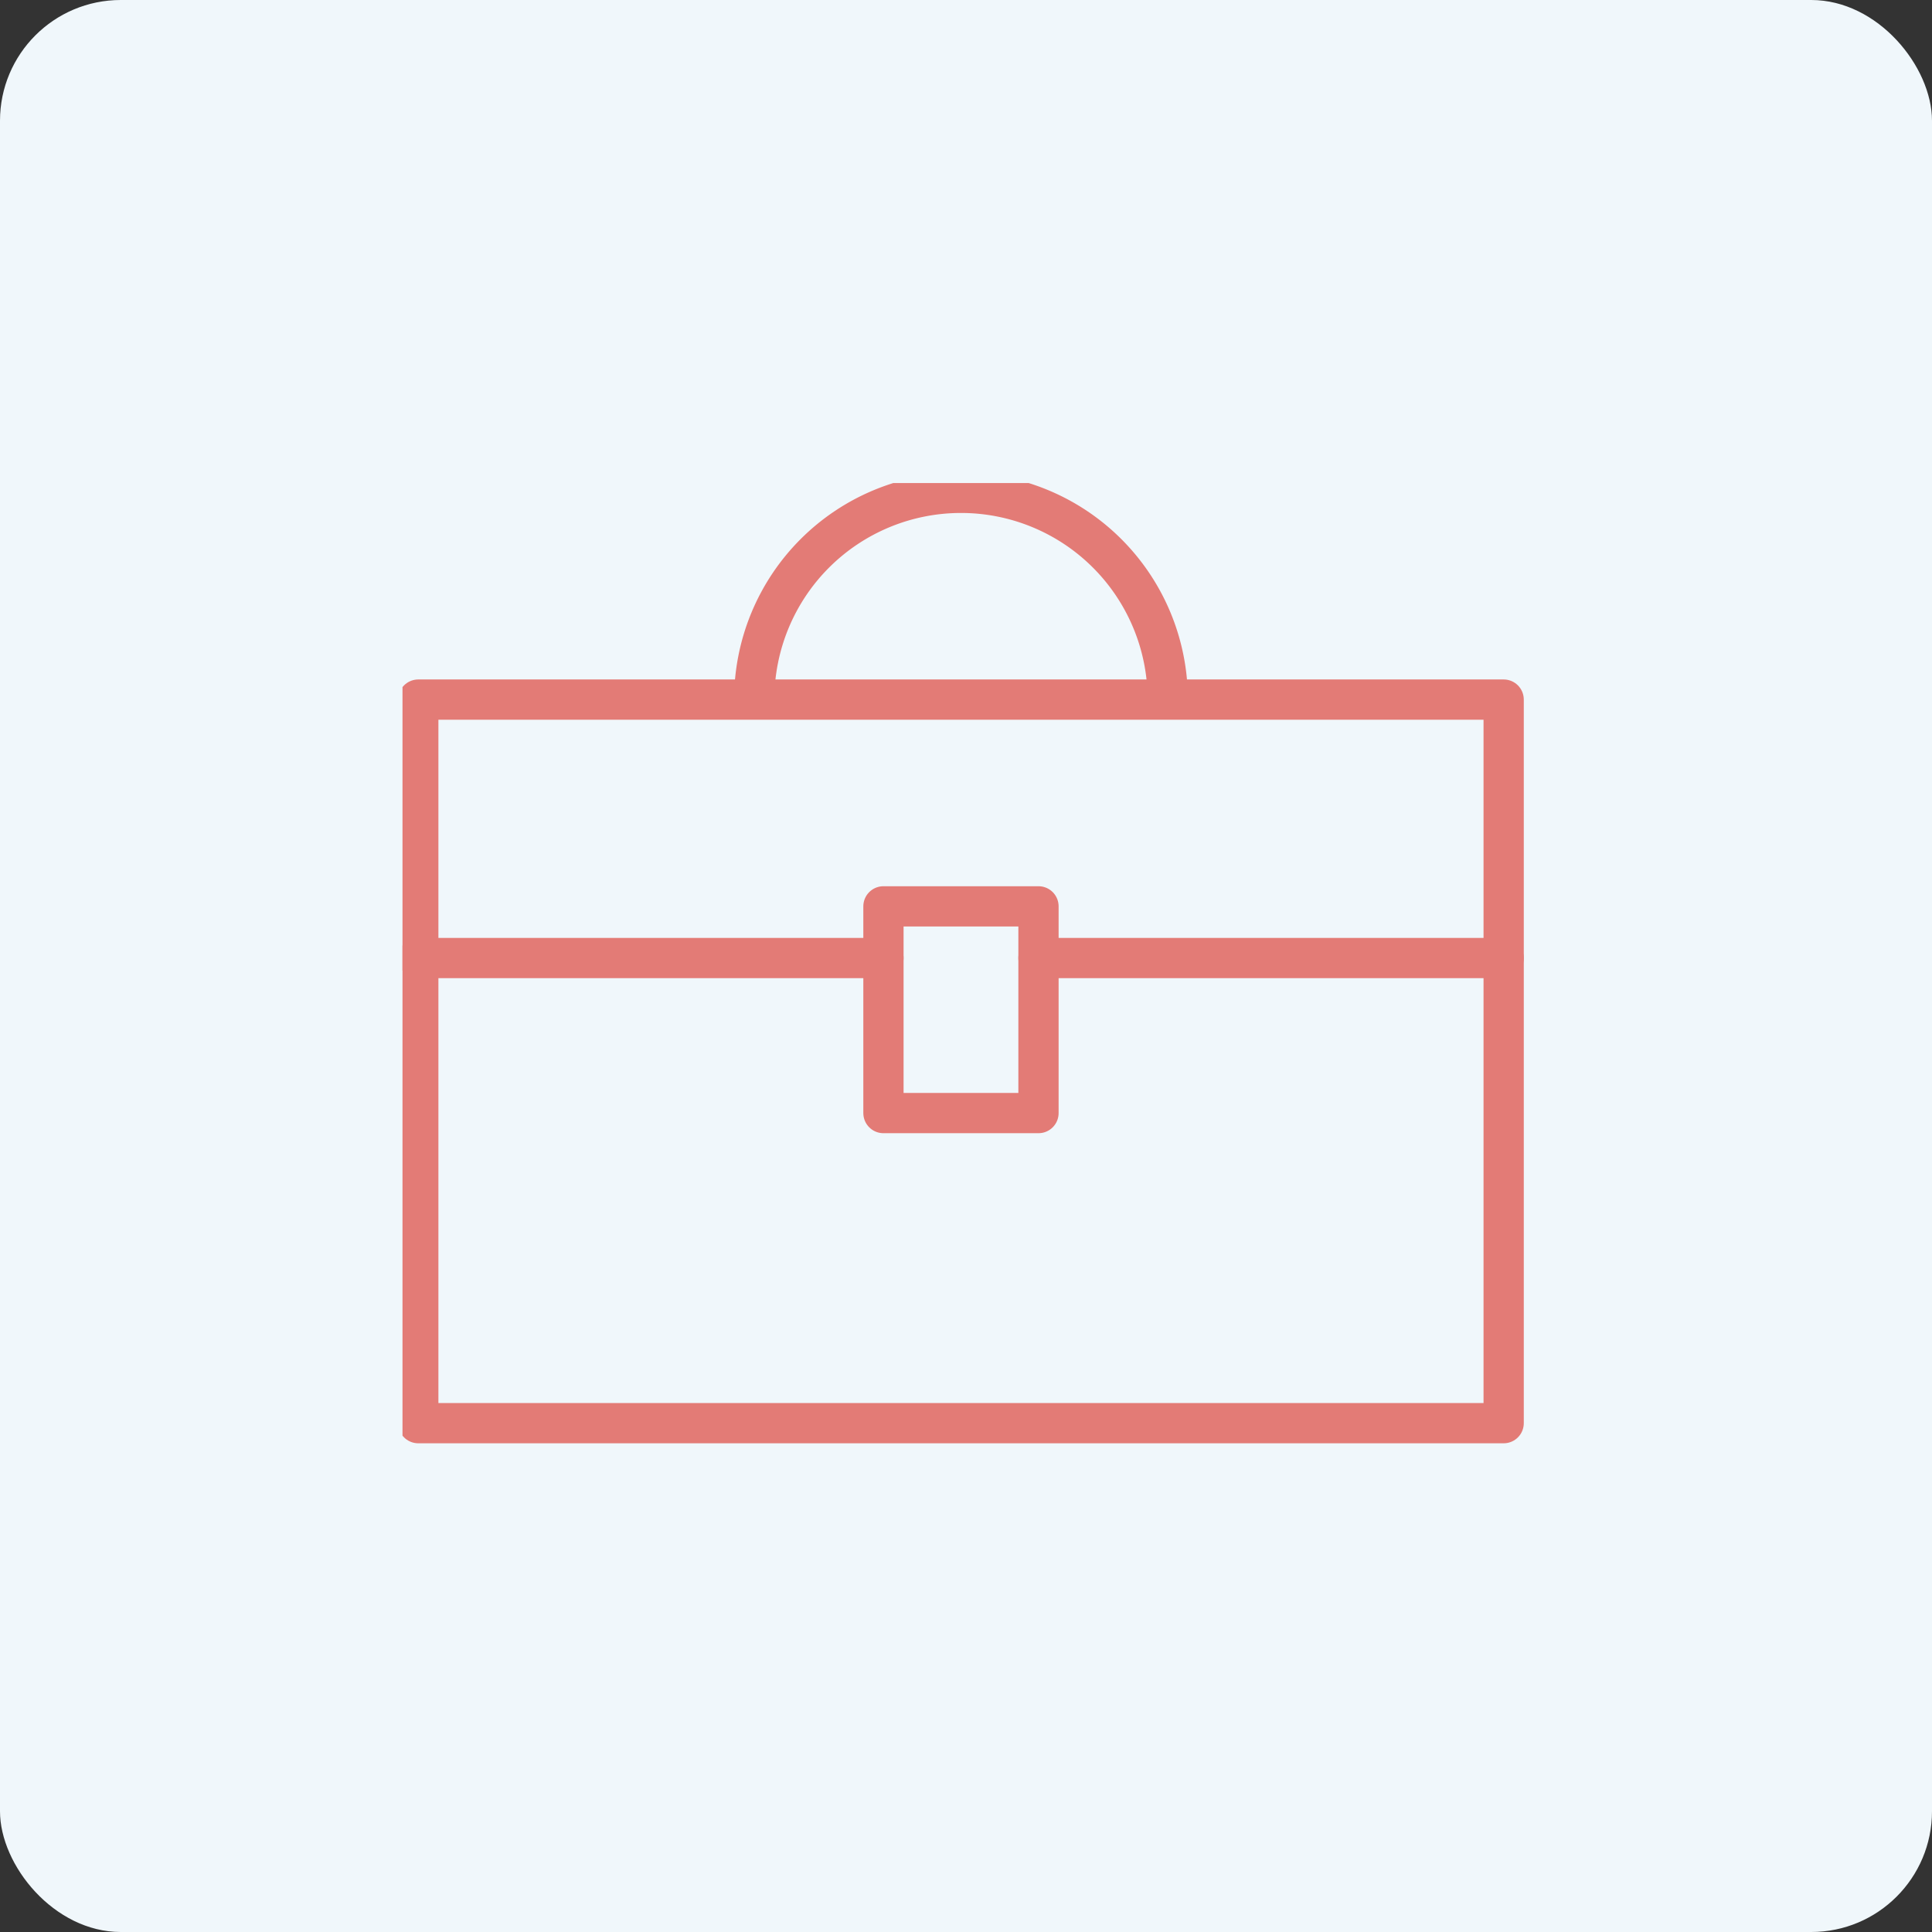
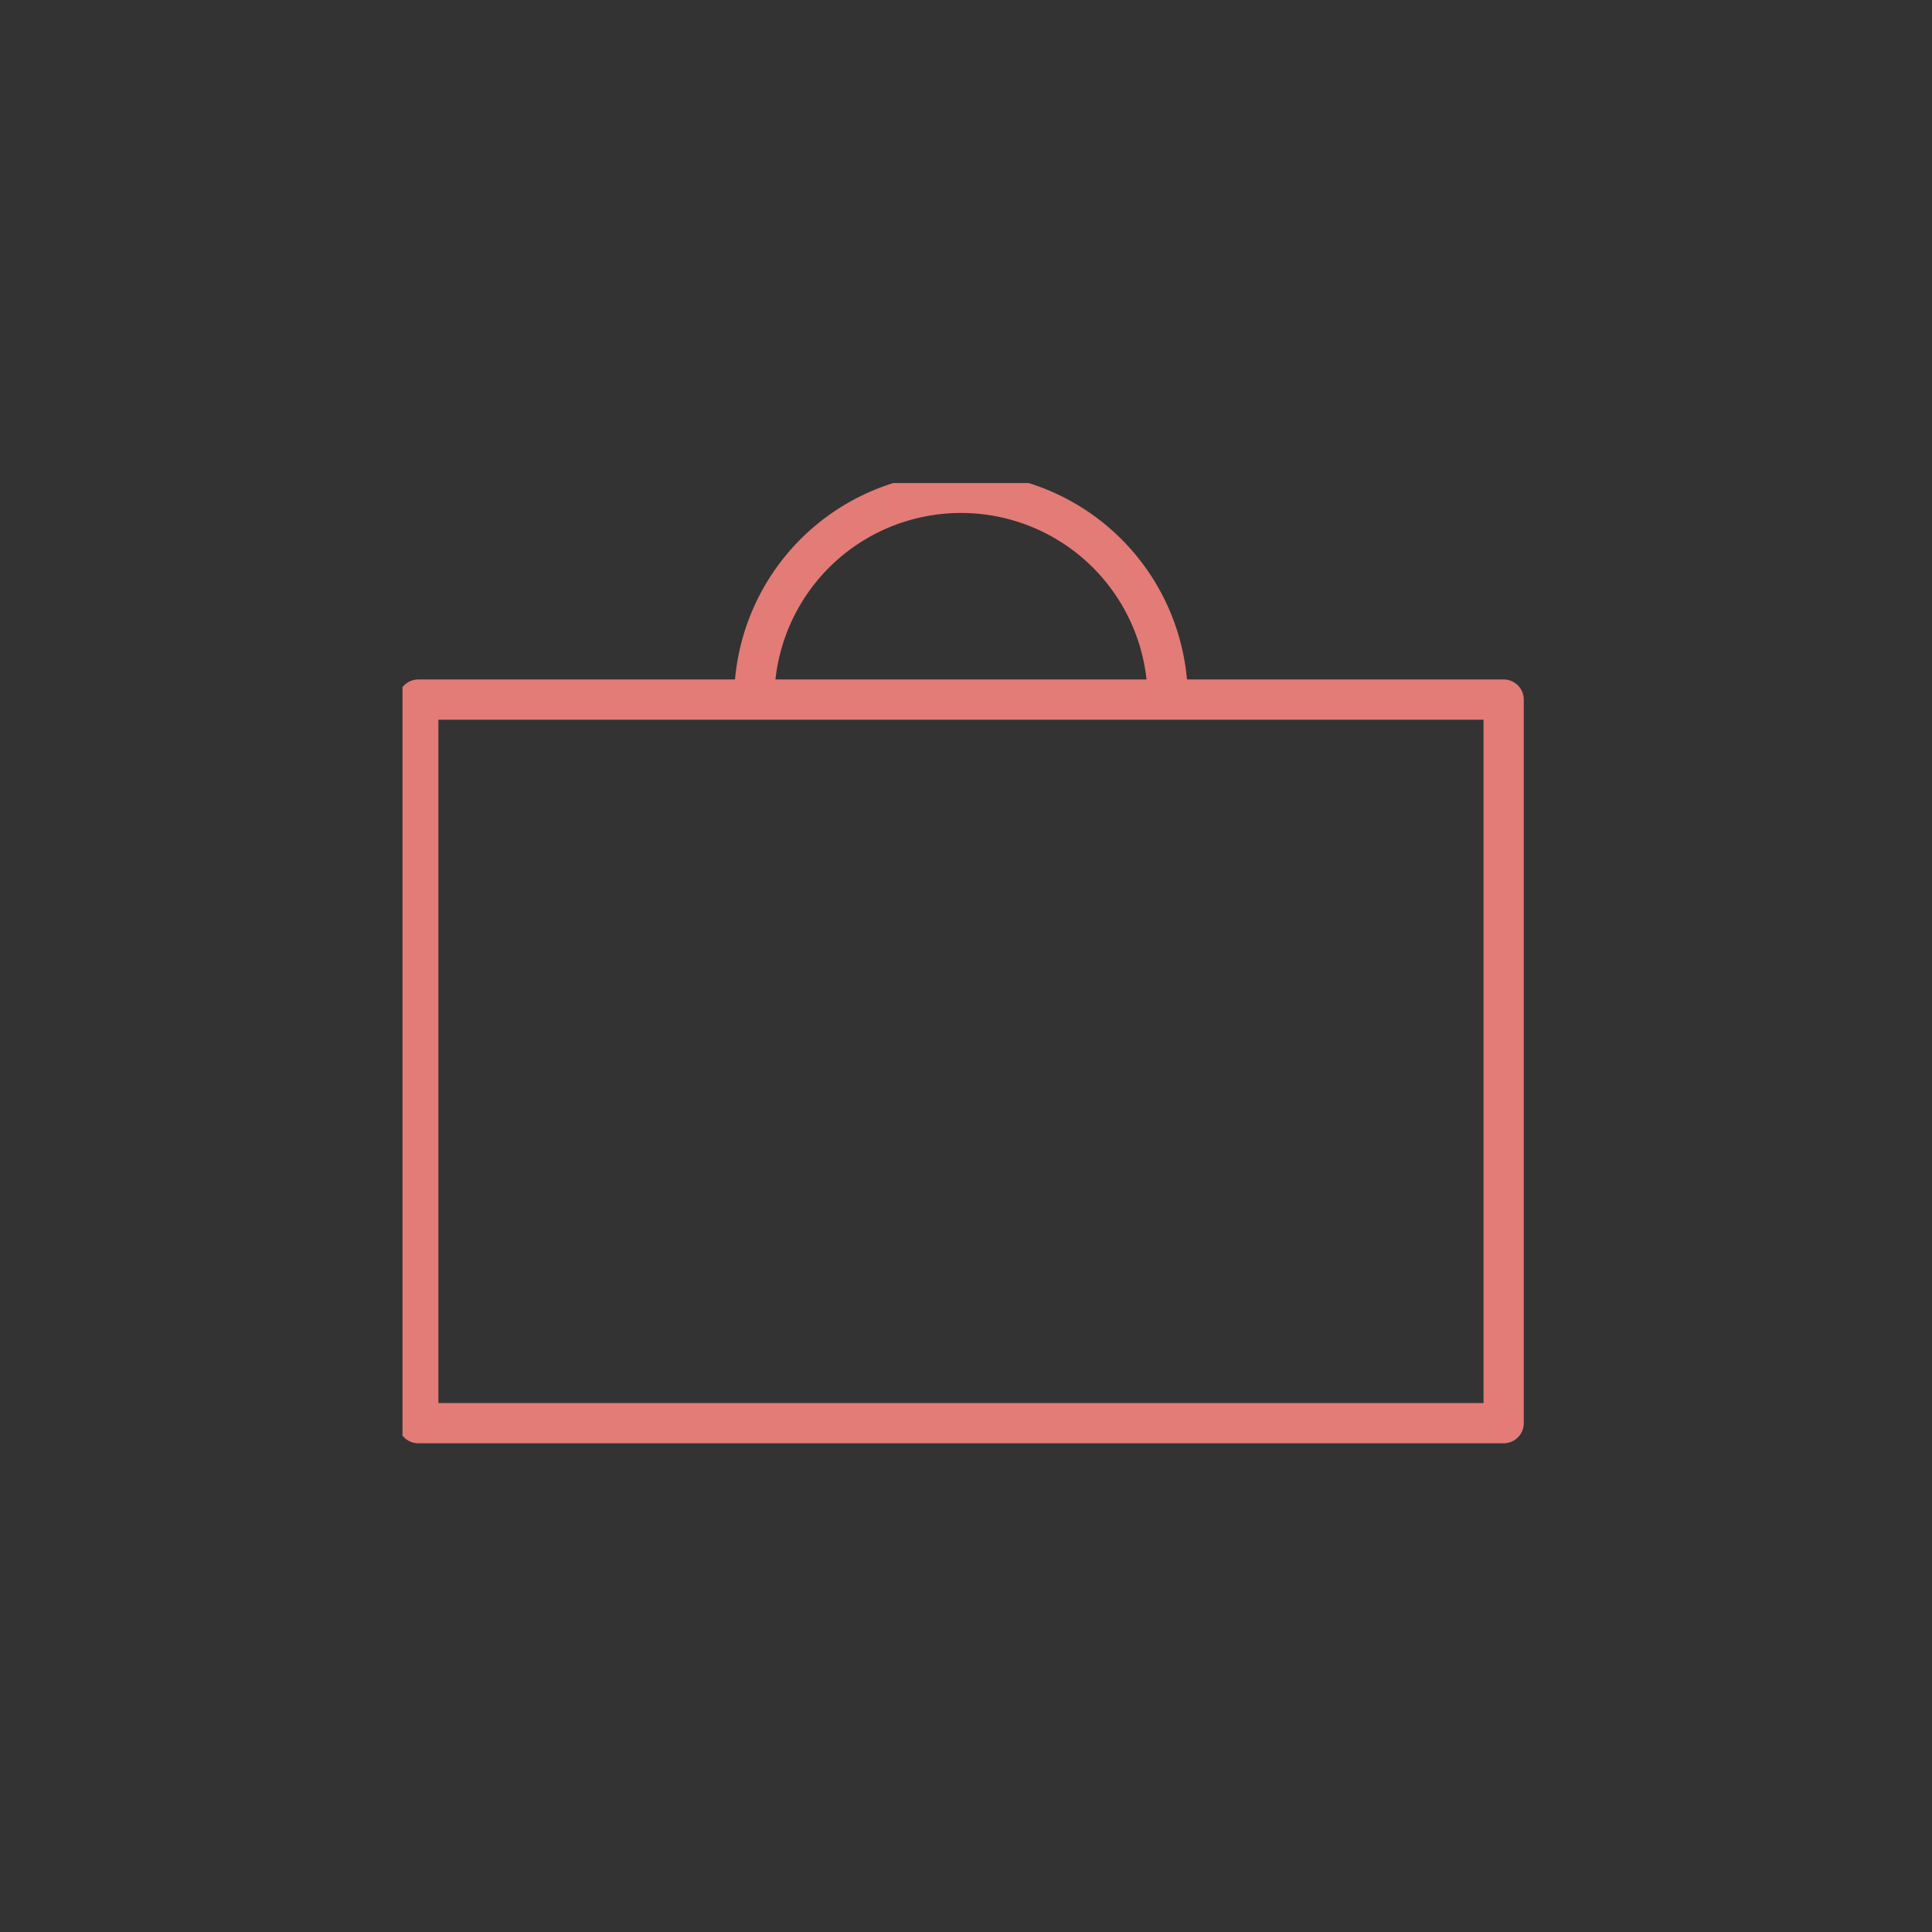
<svg xmlns="http://www.w3.org/2000/svg" width="48" height="48" viewBox="0 0 48 48">
  <rect x="0" y="0" width="48" height="48" fill="#333333" stroke="none" />
  <defs>
    <clipPath id="clip-path">
      <rect id="Rechteck_292" data-name="Rechteck 292" width="28" height="24" transform="translate(0.25 0.398)" fill="none" stroke="#e37b76" stroke-width="1" />
    </clipPath>
  </defs>
  <g id="Gruppe_703" data-name="Gruppe 703" transform="translate(-1026 -386)">
    <g id="Gruppe_560" data-name="Gruppe 560" transform="translate(486 156)">
-       <rect id="Rechteck_279" data-name="Rechteck 279" width="48" height="48" rx="3" transform="translate(540 230)" fill="#f0f7fb" />
-     </g>
+       </g>
    <g id="Gruppe_592" data-name="Gruppe 592" transform="translate(1035.75 397.603)">
      <g id="Gruppe_589" data-name="Gruppe 589">
        <g id="Gruppe_588" data-name="Gruppe 588" clip-path="url(#clip-path)">
-           <line id="Linie_77" data-name="Linie 77" x2="11.557" transform="translate(0.642 12.199)" fill="none" stroke="#e37b76" stroke-linecap="round" stroke-linejoin="round" stroke-width="1" />
-           <line id="Linie_78" data-name="Linie 78" x2="11.557" transform="translate(16.051 12.199)" fill="none" stroke="#e37b76" stroke-linecap="round" stroke-linejoin="round" stroke-width="1" />
          <rect id="Rechteck_291" data-name="Rechteck 291" width="26.966" height="17.977" transform="translate(0.642 5.778)" fill="none" stroke="#e37b76" stroke-linejoin="round" stroke-width="1" />
        </g>
      </g>
-       <rect id="Rechteck_293" data-name="Rechteck 293" width="3.852" height="5.136" transform="translate(12.199 10.915)" fill="none" stroke="#e37b76" stroke-linejoin="round" stroke-width="1" />
      <g id="Gruppe_591" data-name="Gruppe 591">
        <g id="Gruppe_590" data-name="Gruppe 590" clip-path="url(#clip-path)">
          <path id="Pfad_4244" data-name="Pfad 4244" d="M7,5.636a5.136,5.136,0,0,1,10.273,0" transform="translate(1.989 0.142)" fill="none" stroke="#e37b76" stroke-linejoin="round" stroke-width="1" />
        </g>
      </g>
    </g>
  </g>
</svg>